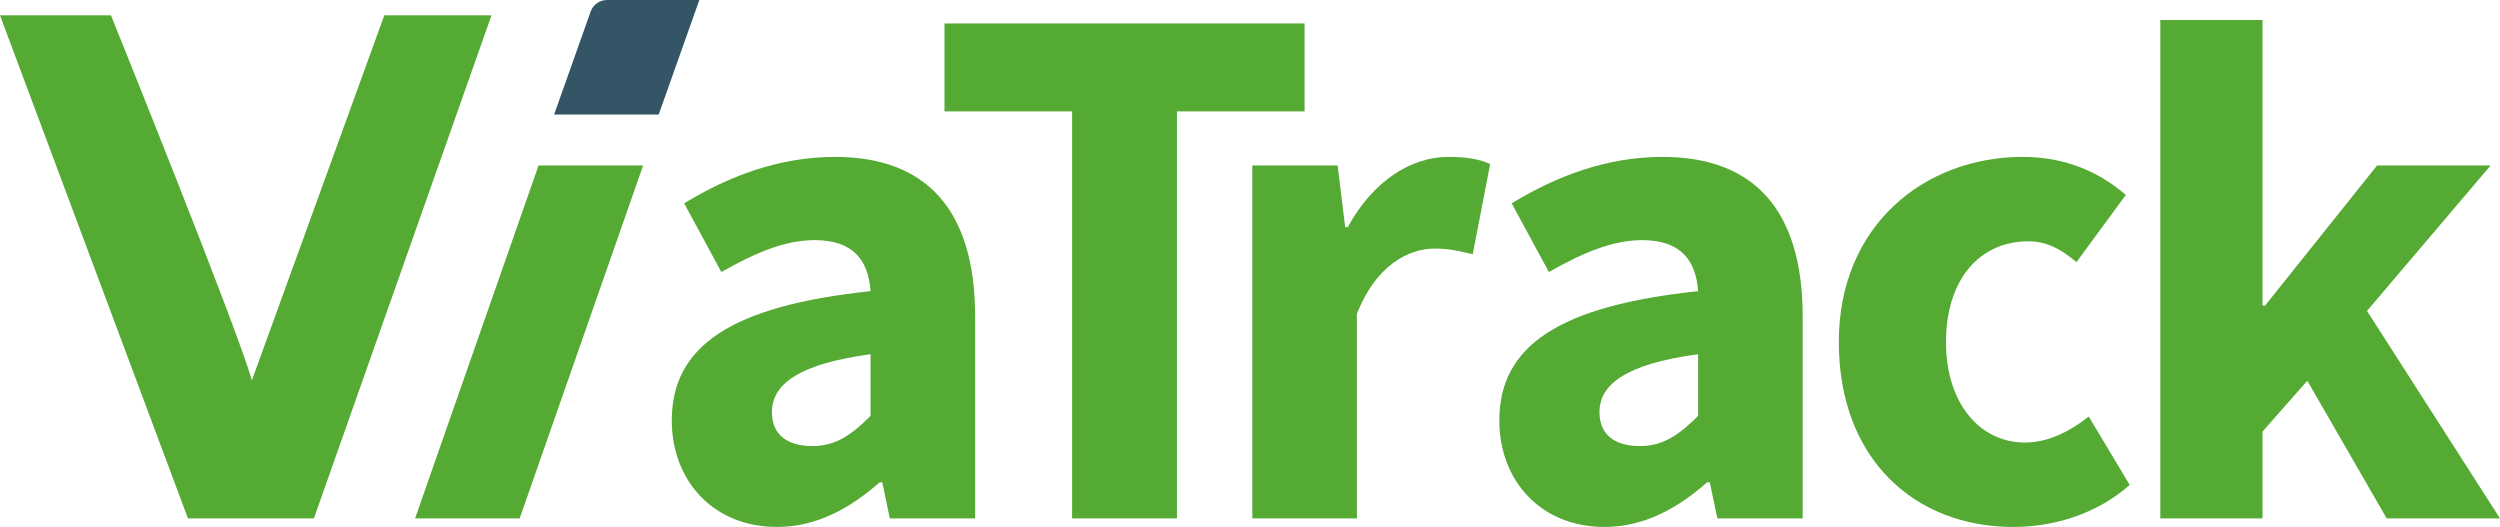
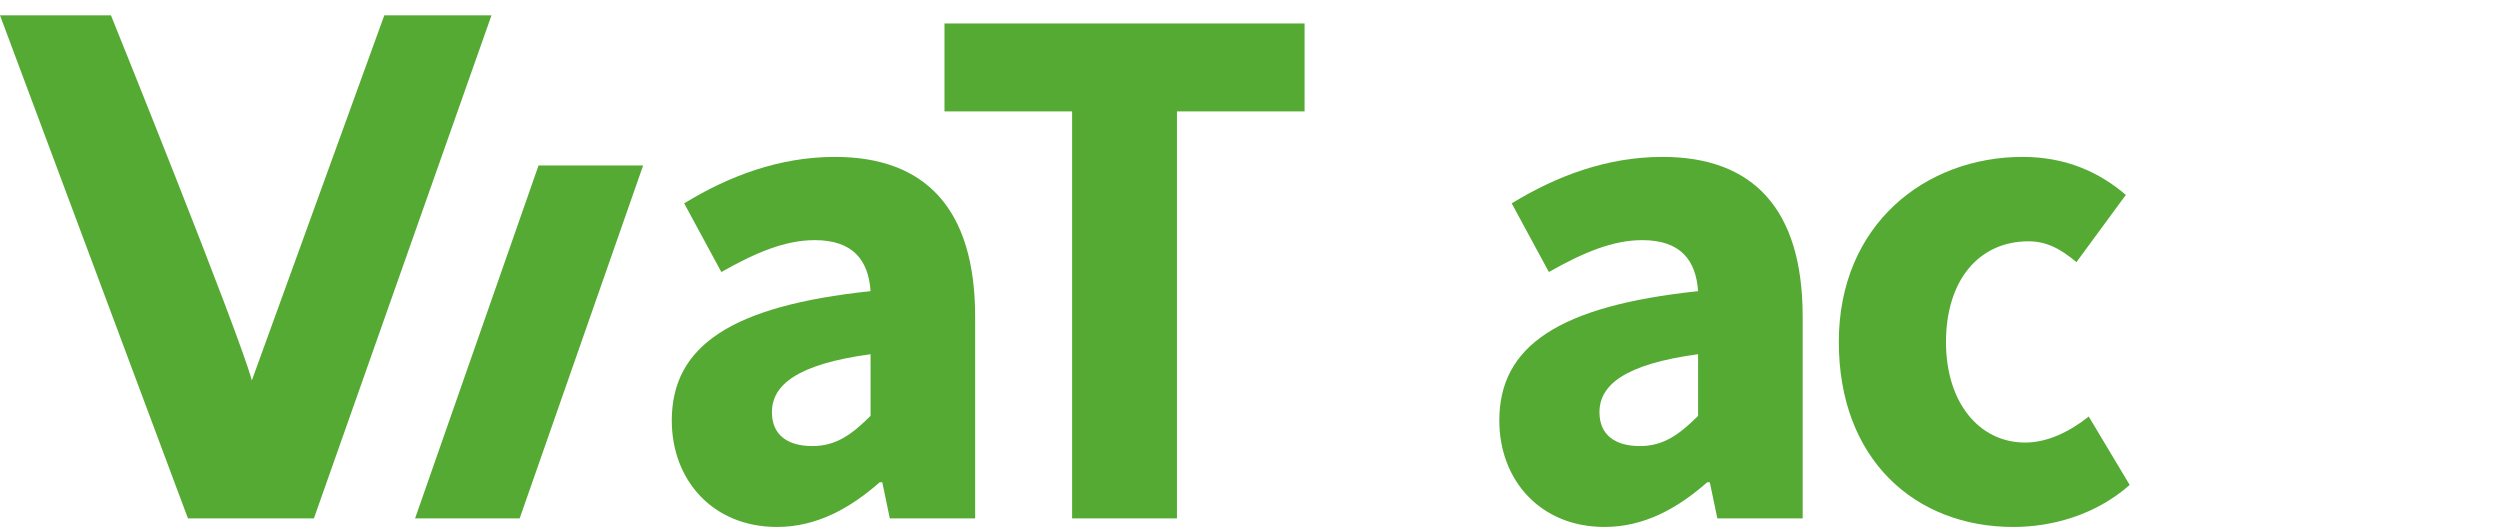
<svg xmlns="http://www.w3.org/2000/svg" id="Layer_1" data-name="Layer 1" viewBox="0 0 639.713 134.84">
  <defs>
    <style>
      .cls-1 {
        fill: #5a3;
      }

      .cls-1,
      .cls-2 {
        stroke-width: 0px;
      }

      .cls-2 {
        fill: #356;
      }
    </style>
  </defs>
-   <path class="cls-2" d="m155.333,0h23.618l-10.402,29.314h-26.762l9.35-26.351c.63-1.776,2.311-2.963,4.196-2.963Z" />
  <path class="cls-1" d="m0,3.917h28.39s32.458,80.328,36.055,93.423L98.34,3.917h27.426l-45.445,128.738h-32.226L0,3.917Z" />
-   <path class="cls-1" d="m137.808,42.334h26.762l-31.597,90.321h-26.762l31.597-90.321Z" />
+   <path class="cls-1" d="m137.808,42.334h26.762l-31.597,90.321h-26.762Z" />
  <path class="cls-1" d="m171.898,107.606c0-19.03,15.141-29.333,50.865-33.102-.536-7.9-4.477-13.057-14.282-13.057-7.58,0-15.139,3.189-23.9,8.159l-9.513-17.57c11.461-7.005,24.377-11.887,38.577-11.887,23.09,0,35.88,13.192,35.88,40.869v51.637h-21.834l-1.928-9.251h-.664c-7.603,6.682-16.126,11.435-26.277,11.435-16.472,0-26.923-12.018-26.923-27.234Zm50.865-1.191v-15.777c-19.031,2.569-25.239,8.008-25.239,14.836,0,5.822,4.002,8.67,10.361,8.67,6.059,0,10.126-2.998,14.877-7.729Z" />
  <path class="cls-1" d="m274.338,28.498h-32.659V6h92.144v22.498h-32.659v104.157h-26.826V28.498Z" />
-   <path class="cls-1" d="m320.448,42.334h21.833l1.929,15.784h.664c6.575-12.059,16.45-17.969,25.659-17.969,5.162,0,8.161.664,10.774,1.82l-4.457,23.098c-3.213-.792-5.869-1.456-9.746-1.456-6.811,0-15.077,4.39-19.895,16.702v52.342h-26.762V42.334Z" />
  <path class="cls-1" d="m383.652,107.606c0-19.03,15.142-29.333,50.864-33.102-.535-7.9-4.477-13.057-14.282-13.057-7.579,0-15.139,3.189-23.899,8.159l-9.514-17.57c11.462-7.005,24.378-11.887,38.577-11.887,23.091,0,35.88,13.192,35.88,40.869v51.637h-21.833l-1.929-9.251h-.664c-7.603,6.682-16.125,11.435-26.276,11.435-16.473,0-26.924-12.018-26.924-27.234Zm50.864-1.191v-15.777c-19.03,2.569-25.238,8.008-25.238,14.836,0,5.822,4.003,8.67,10.361,8.67,6.06,0,10.126-2.998,14.877-7.729Z" />
  <path class="cls-1" d="m470.524,87.526c0-30.028,22.105-47.377,47.059-47.377,11.116,0,19.662,3.961,26.388,9.723l-12.642,17.206c-4.325-3.662-7.943-5.331-12.246-5.331-12.869,0-21.133,10.148-21.133,25.779s8.607,25.716,20.233,25.716c5.931,0,11.604-2.934,16.295-6.659l10.477,17.506c-8.782,7.754-19.984,10.751-29.771,10.751-25.211,0-44.659-17.349-44.659-47.313Z" />
-   <path class="cls-1" d="m552.788,5.113h26.161v73.064h.664l28.649-35.844h29.054l-31.636,37.226,34.033,53.096h-28.99l-20.32-35.226-11.454,12.995v22.23h-26.161V5.113Z" />
</svg>